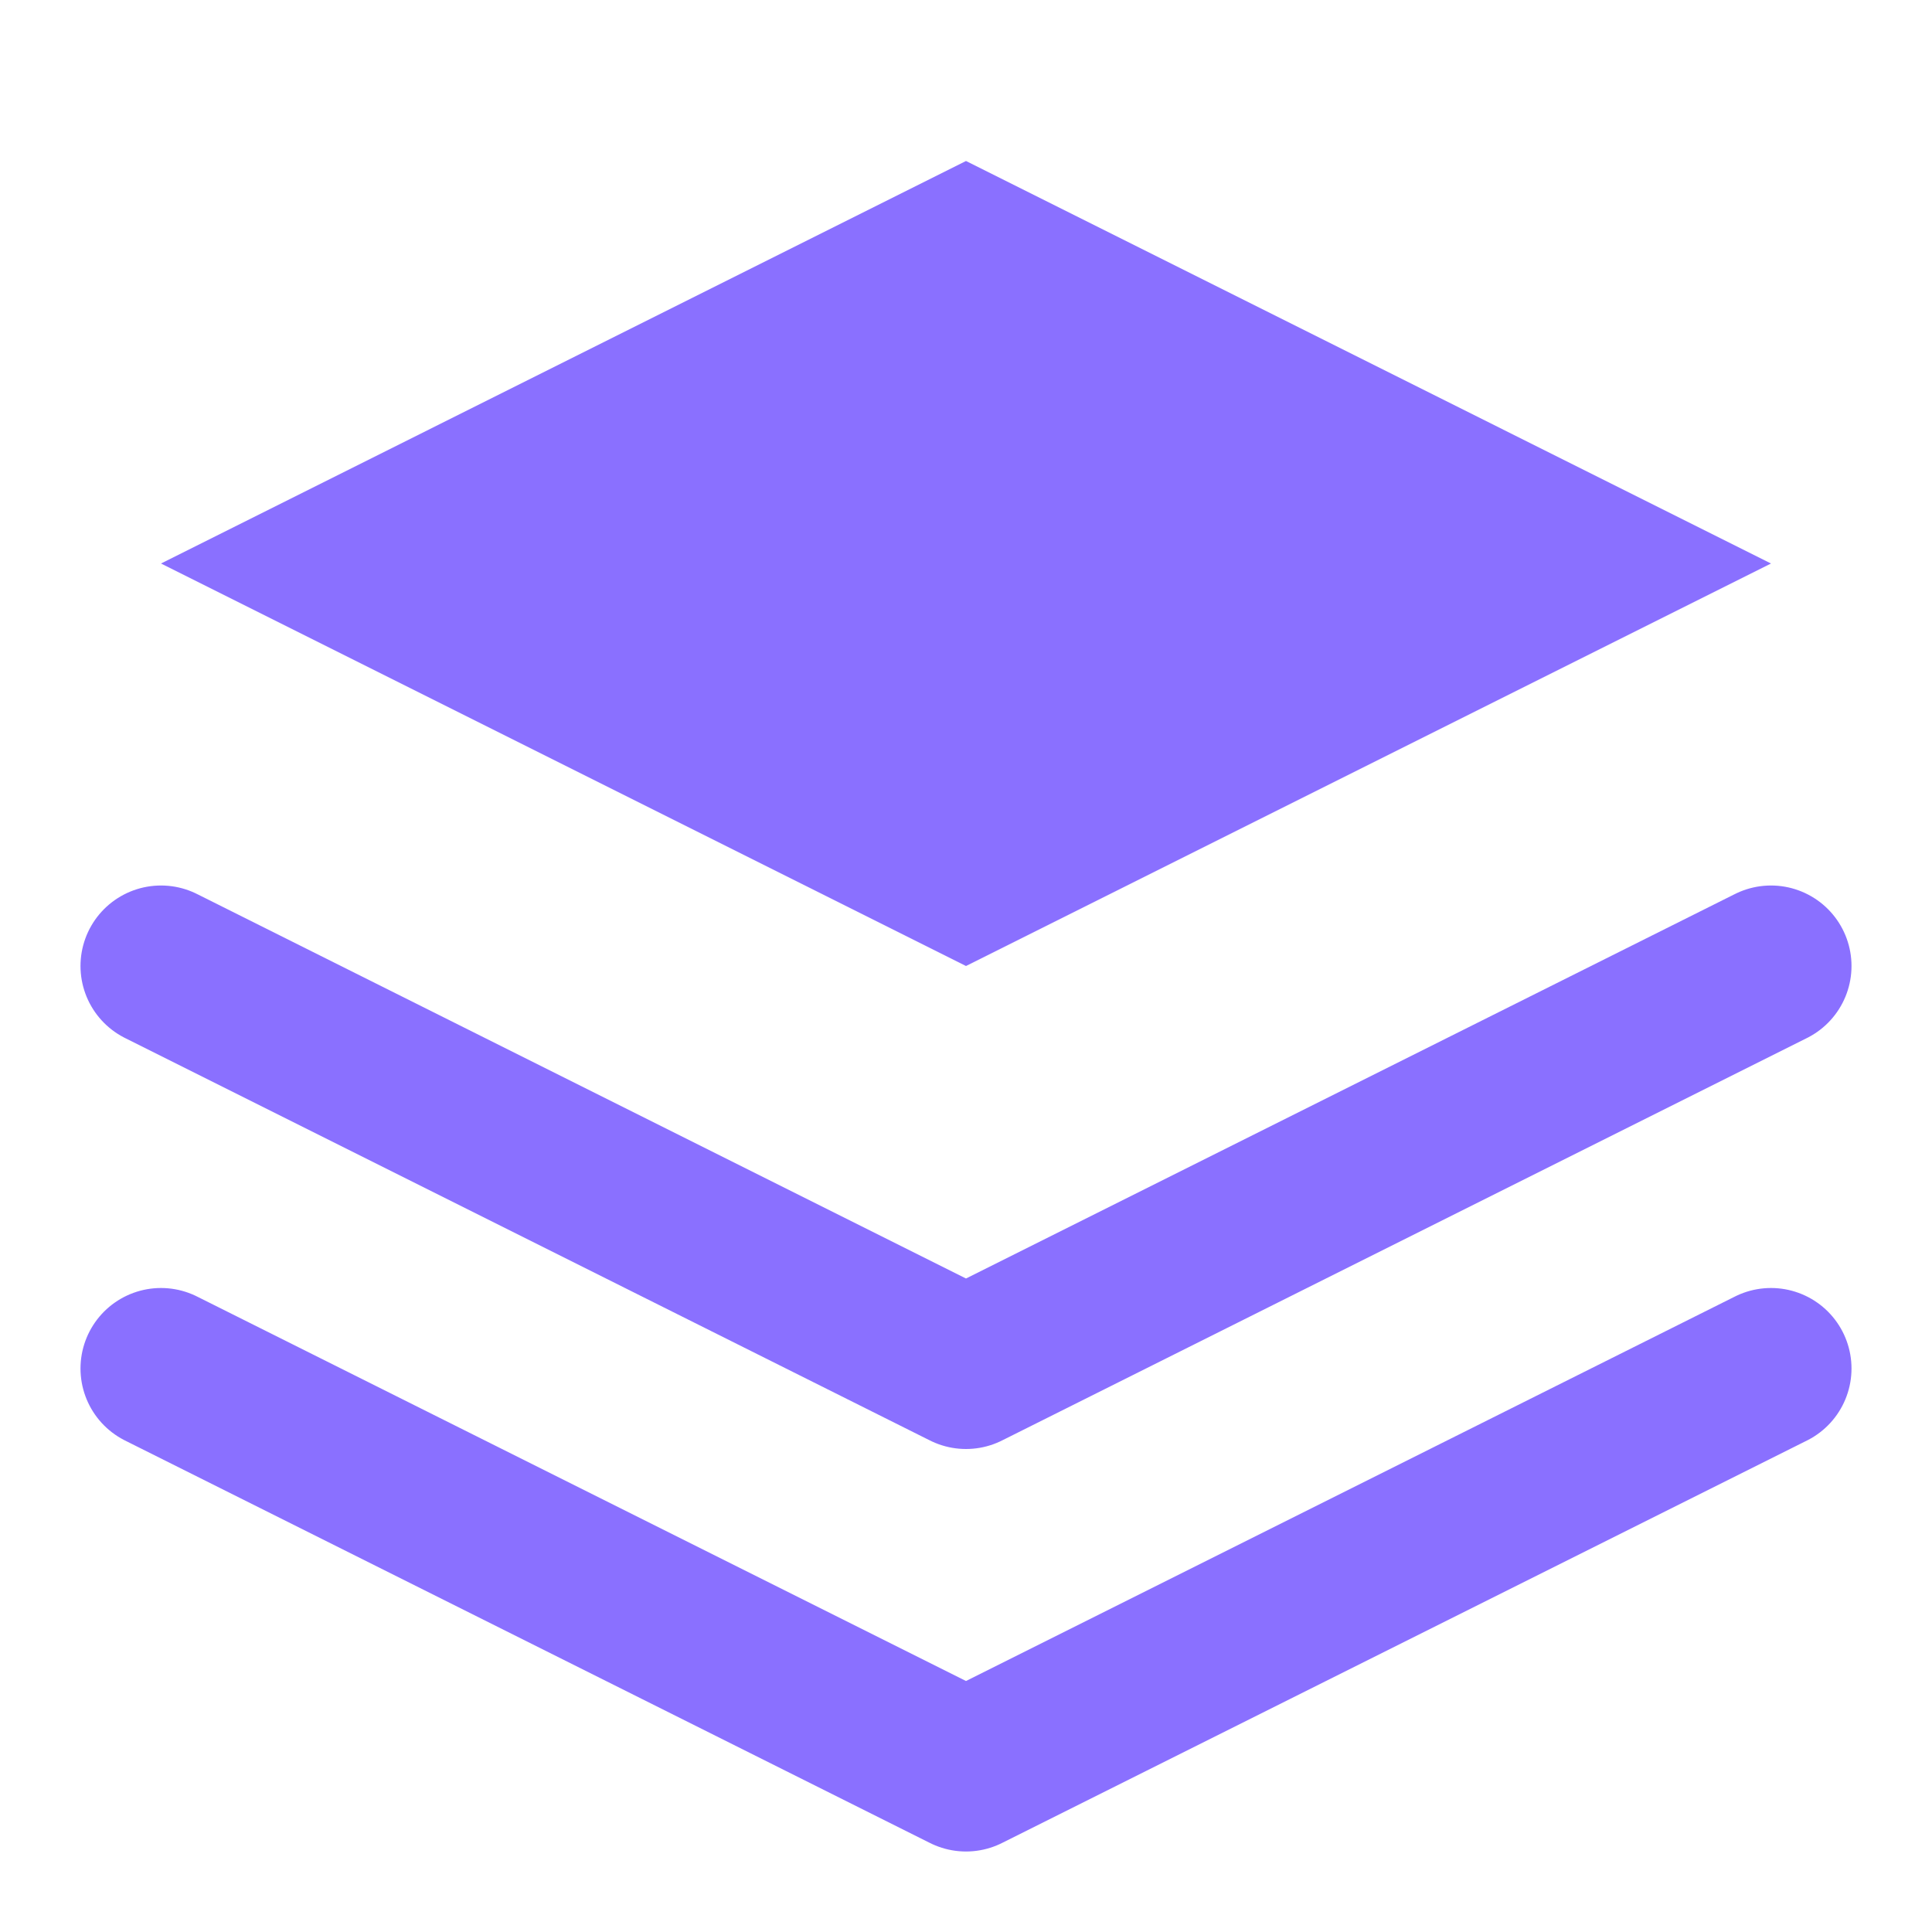
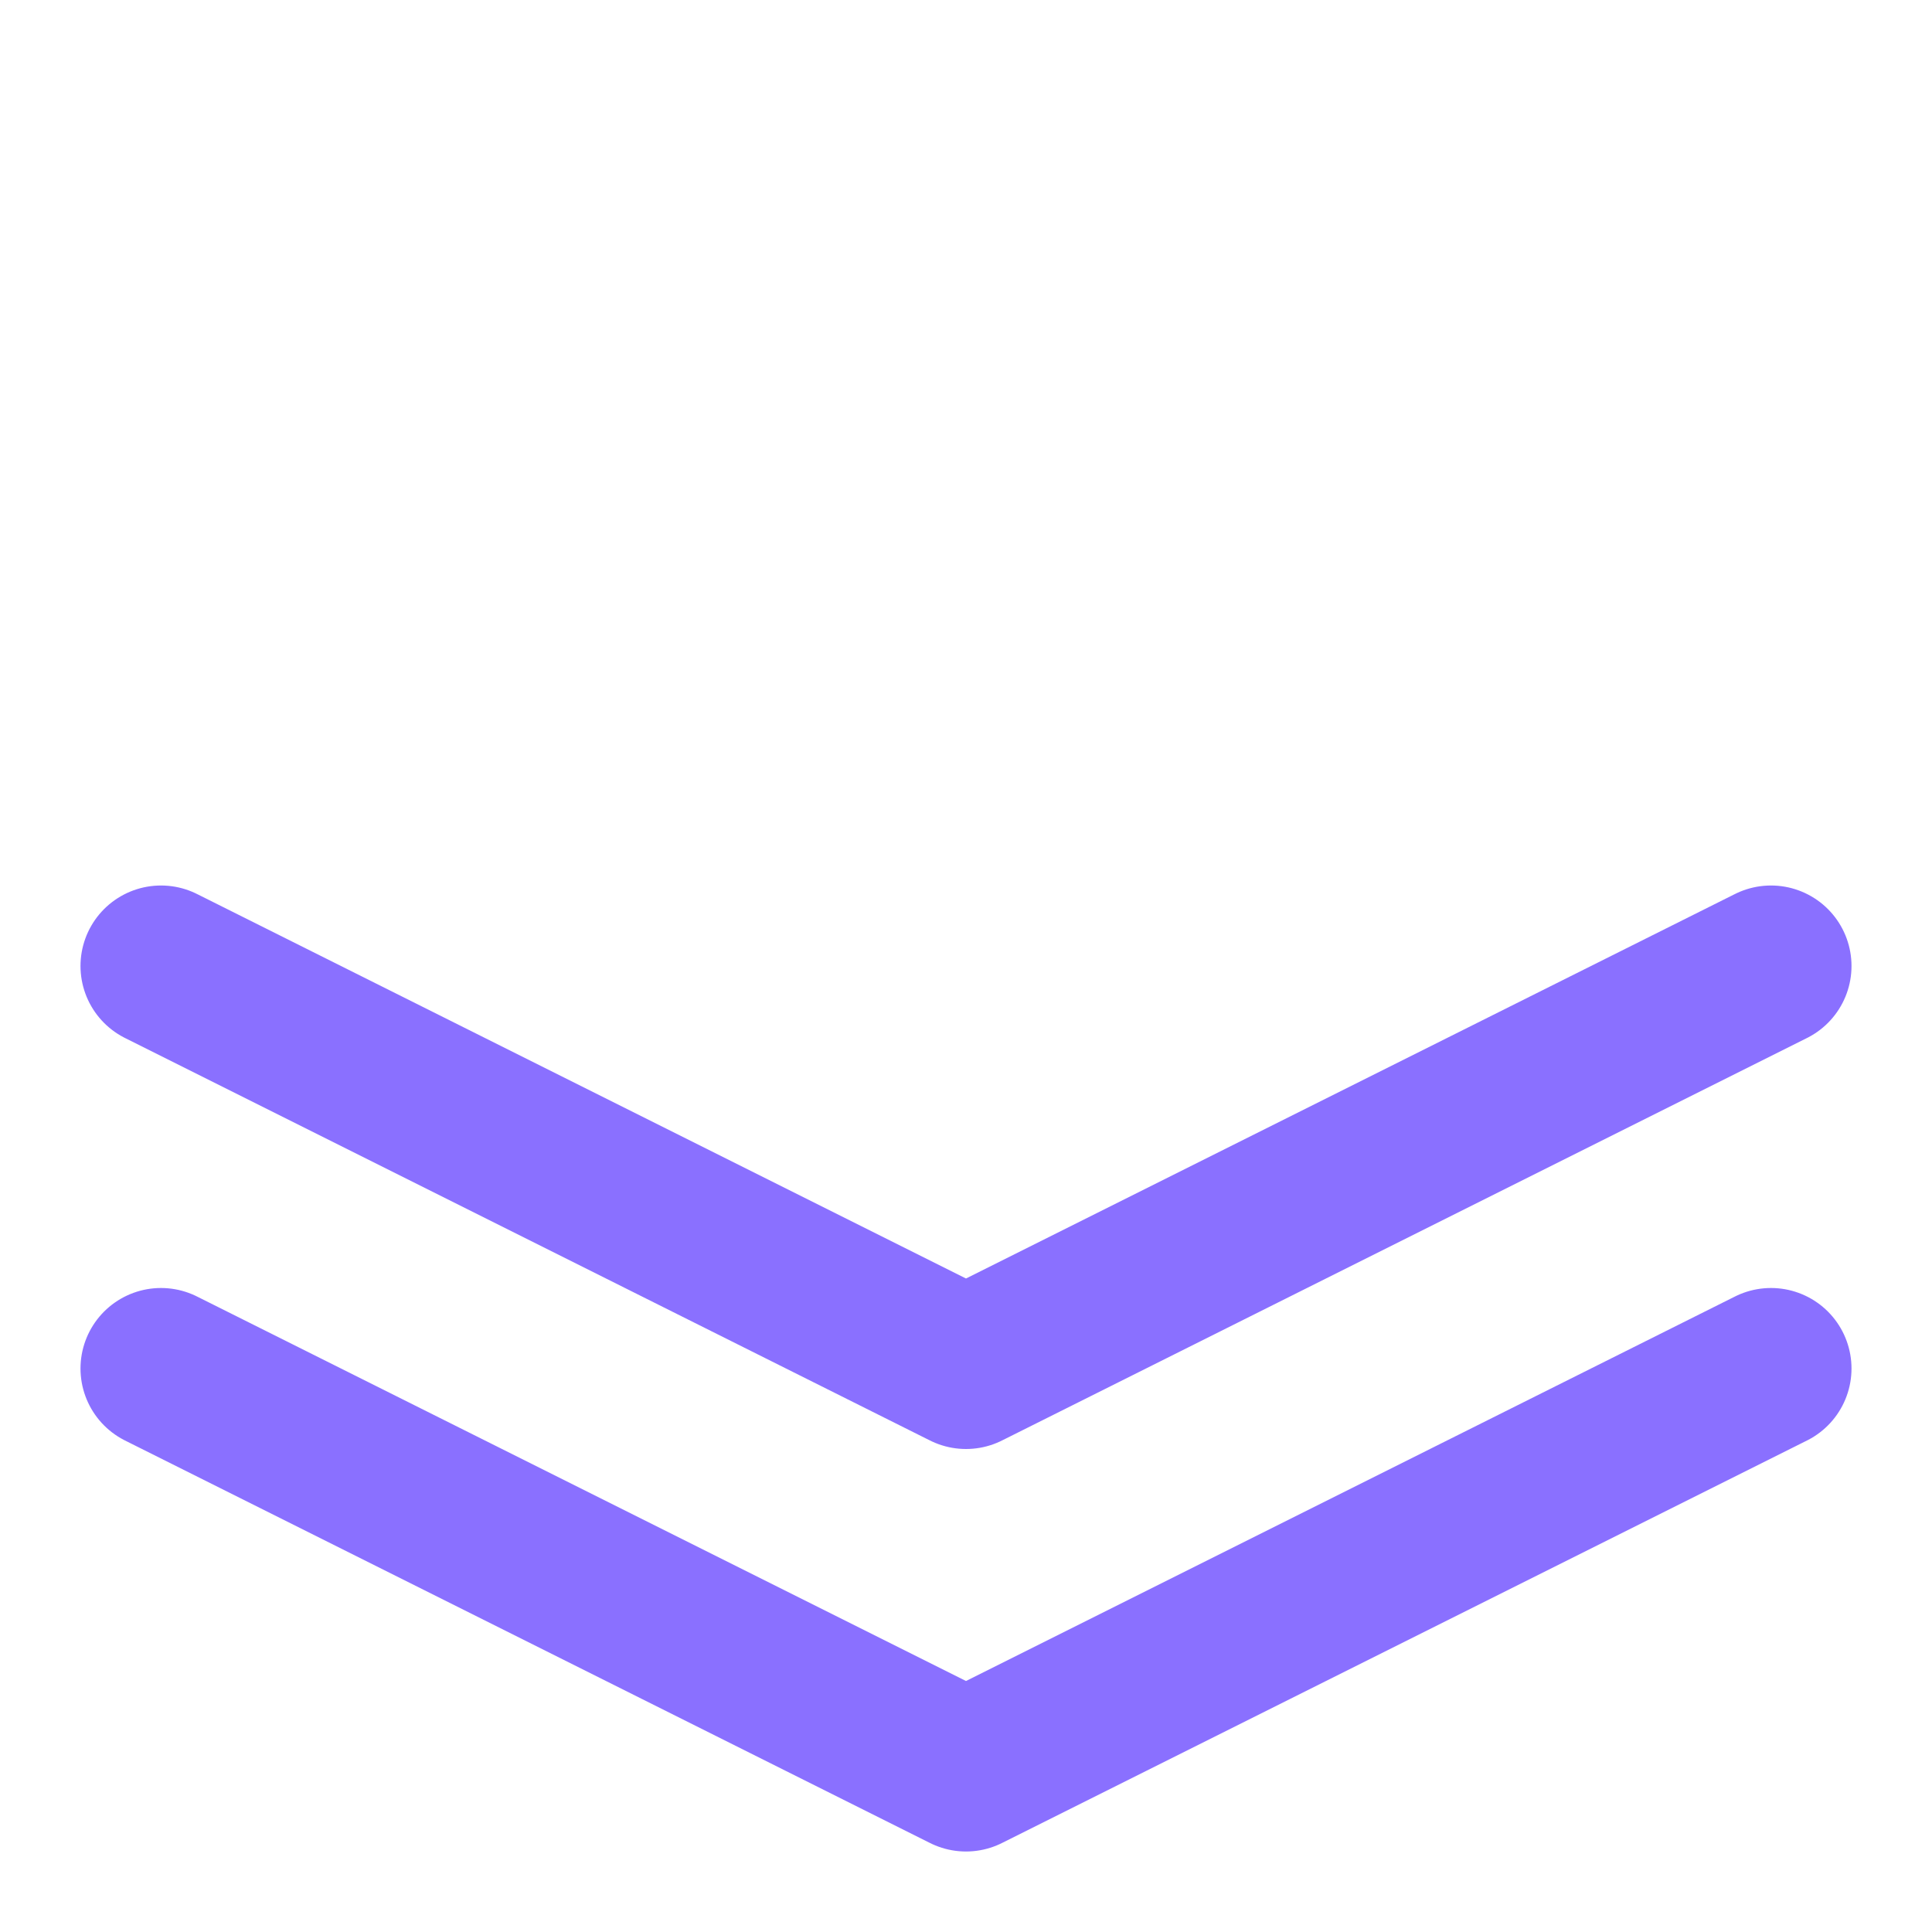
<svg xmlns="http://www.w3.org/2000/svg" width="24" height="24" viewBox="0 0 24 24" fill="none">
-   <path d="M12 2L2 7L12 12L22 7L12 2Z" fill="#8A70FF" />
  <path d="M2 17L12 22L22 17M2 12L12 17L22 12" stroke="#8A70FF" stroke-width="2" stroke-linecap="round" stroke-linejoin="round" />
</svg>